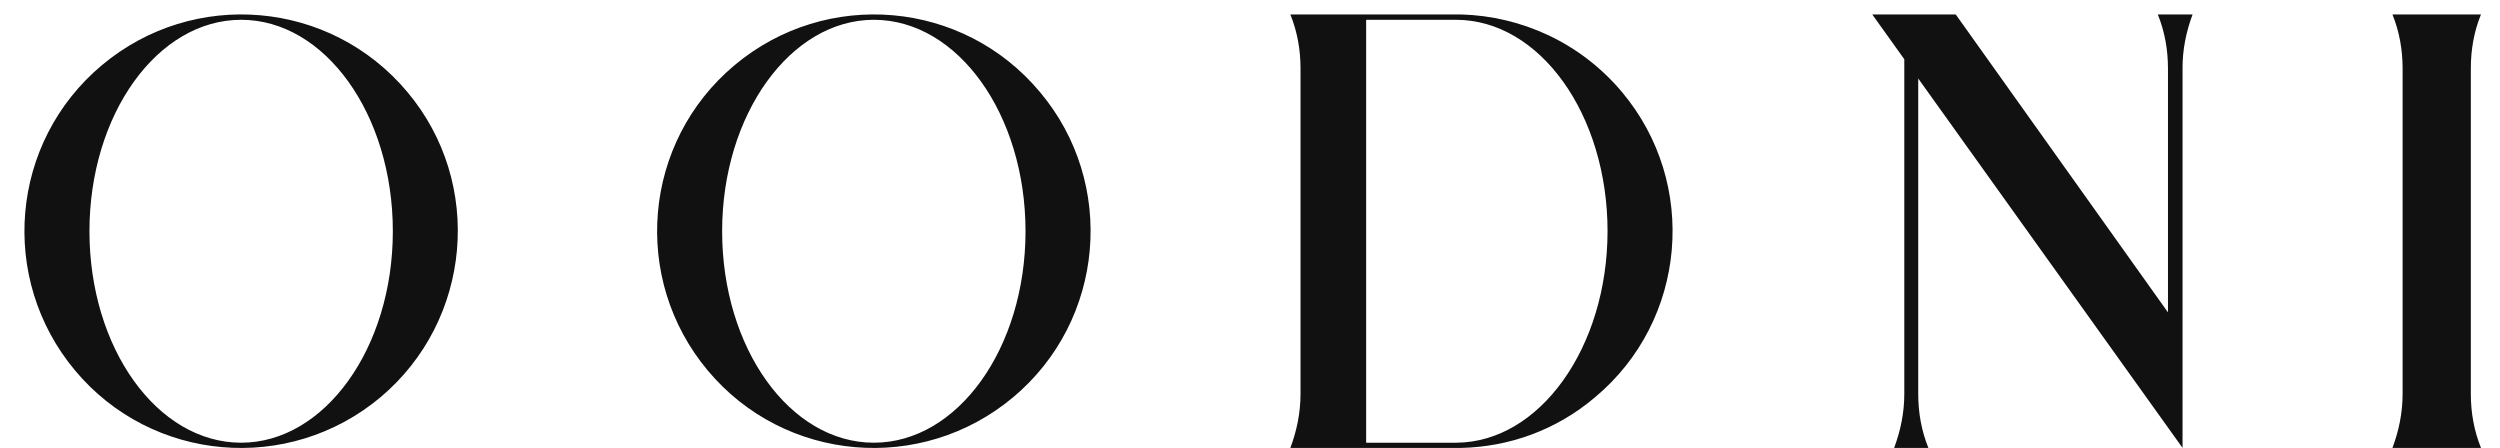
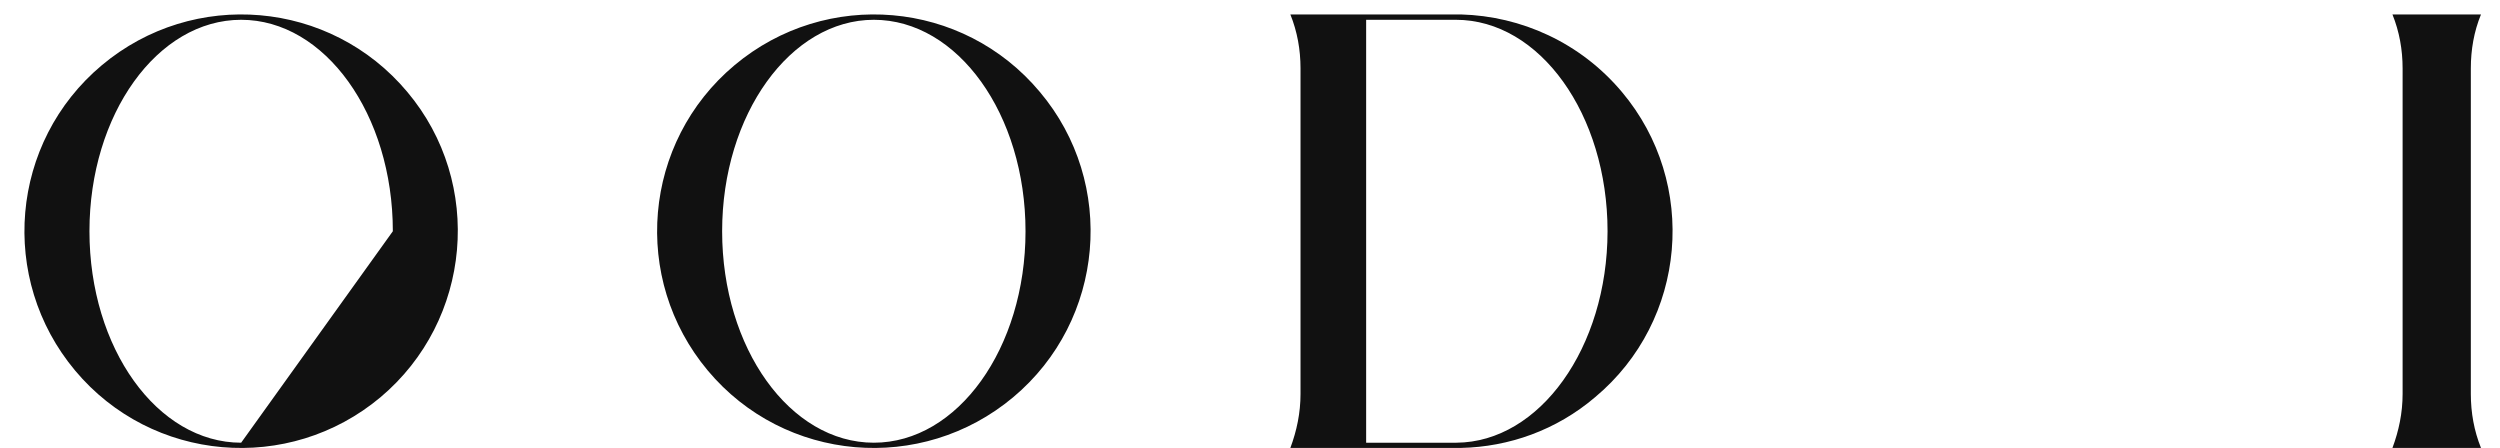
<svg xmlns="http://www.w3.org/2000/svg" version="1.1" id="Layer_1" x="0px" y="0px" width="1920px" height="344.1px" viewBox="0 0 1920 344.1" style="enable-background:new 0 0 1920 344.1;" xml:space="preserve">
  <style type="text/css">
	.st0{fill:#111111;}
</style>
  <g>
    <path class="st0" d="M798.6,70.6C739.6,0,634.6-9,564.1,50.1s-79.5,164-20.5,234.5s164,79.5,234.5,20.5S857.7,140.7,798.6,70.6z    M671.1,340c-64.4,0-116.5-72.6-116.5-162.4S607.2,15.2,671.1,15.2c64.4,0,116.5,72.6,116.5,162.4S735.5,340,671.1,340z" />
-     <path class="st0" d="M312.8,70.6C253.7,0,148.7-9,78.2,50.1s-79.5,164-20.5,234.5s164,79.5,234.5,20.5   C362.4,246.1,371.8,140.7,312.8,70.6z M185.2,340c-64.4,0-116.5-72.6-116.5-162.4S120.9,15.2,185.2,15.2s116.5,72.6,116.5,162.4   S249.2,340,185.2,340z" />
+     <path class="st0" d="M312.8,70.6C253.7,0,148.7-9,78.2,50.1s-79.5,164-20.5,234.5s164,79.5,234.5,20.5   C362.4,246.1,371.8,140.7,312.8,70.6z M185.2,340c-64.4,0-116.5-72.6-116.5-162.4S120.9,15.2,185.2,15.2s116.5,72.6,116.5,162.4   z" />
    <path class="st0" d="M1245.6,70.6c-32-38.1-77.5-58.2-123.4-59.5l0,0h-73h-44.7h-5.7l0,0H991l0,0c5.3,13.1,7.8,27.1,7.8,41.4v4.9   l0,0v240.3l0,0v4.9c0,14.4-2.9,28.3-7.8,41.4l0,0h7.8l0,0h5.7h44.7h73l0,0c36.5-0.8,73-13.5,102.9-39   C1295.6,246.1,1304.6,140.7,1245.6,70.6z M1118.5,340h-69.3V15.2h68.9l0,0c64.4,0,116.5,72.6,116.5,162.4   C1234.5,267,1182.4,339.6,1118.5,340z" />
-     <path class="st0" d="M1683.9,11.1h-26.7c5.3,13.1,7.8,27.1,7.8,41.4v157.9v29.5L1502.3,11.5l-0.4-0.4h-35.3h-4.1h-24.6l24.6,34.4   v257.1c0,14.4-2.9,28.3-7.8,41.4h7.8h4.1h2.5h4.1h7.8c-5.3-13.1-7.8-27.1-7.8-41.4V60.3l203,283.7V54.2v-1.6   C1676.1,38.2,1679,24.2,1683.9,11.1z" />
    <path class="st0" d="M1905.4,11.1L1905.4,11.1h-34h-34l0,0c5.3,13.1,7.8,27.1,7.8,41.4v250.1c0,14.4-2.9,28.3-7.8,41.4l0,0h34h34   l0,0c-5.3-13.1-7.8-27.1-7.8-41.4V52.5C1897.6,38.2,1900,24.2,1905.4,11.1z" />
  </g>
</svg>